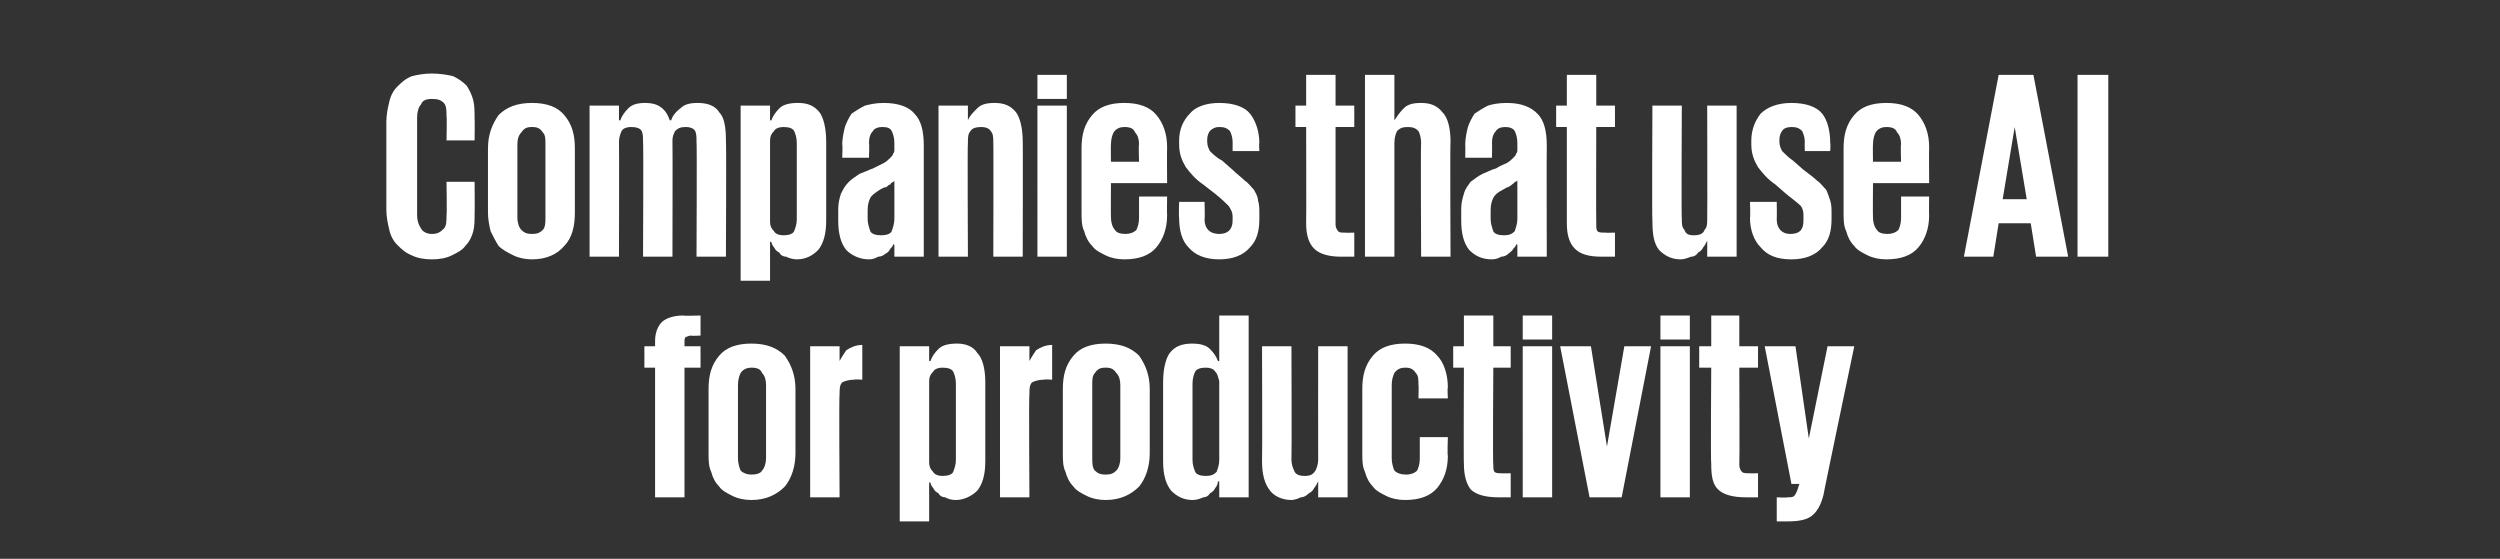
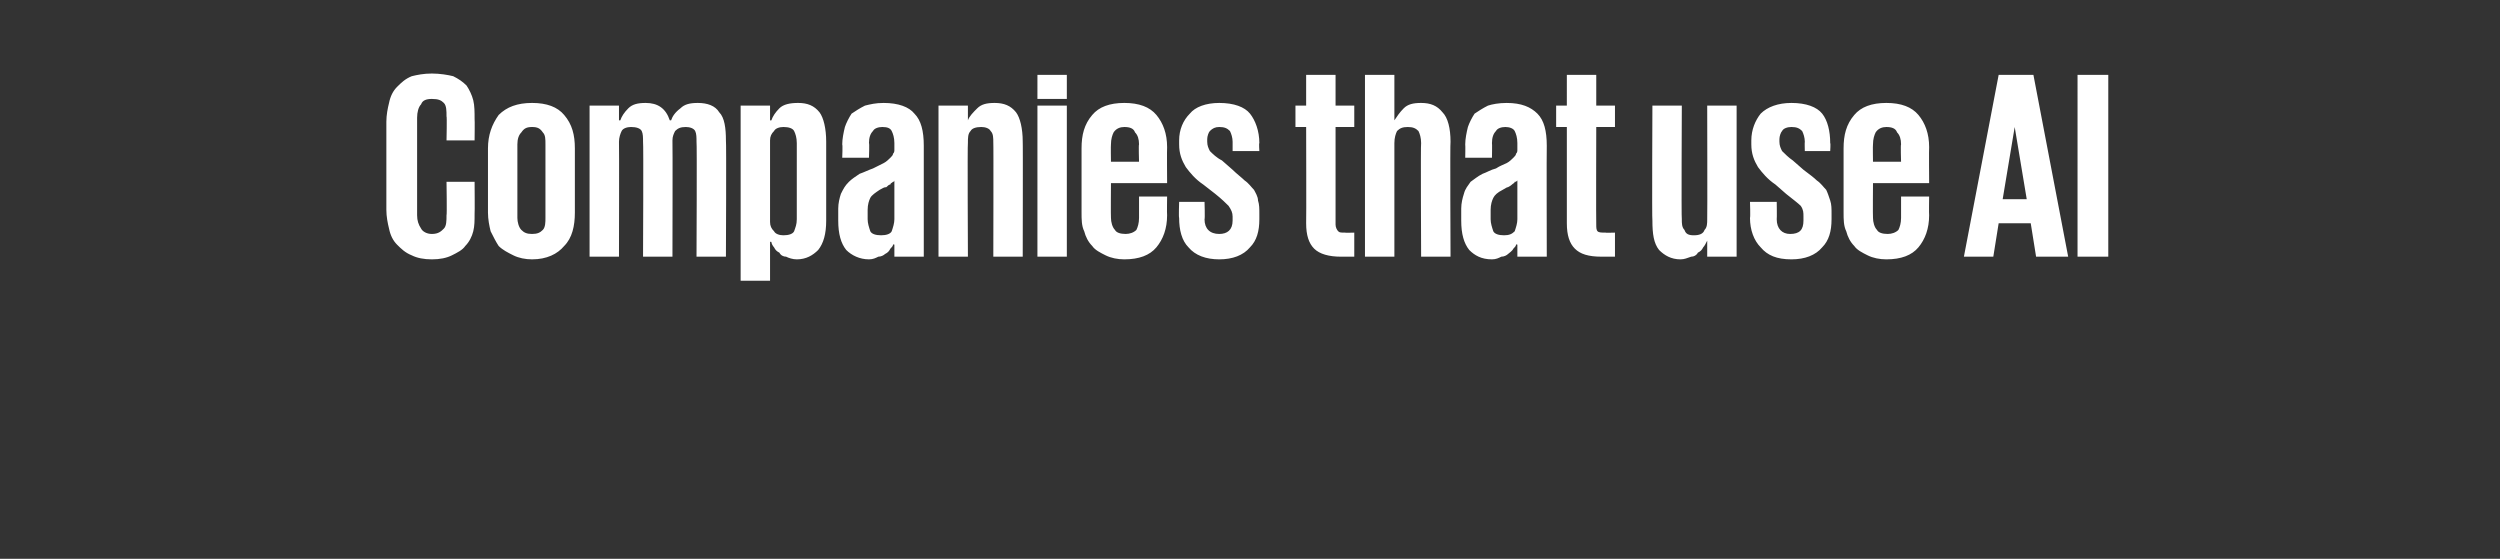
<svg xmlns="http://www.w3.org/2000/svg" version="1.1" width="187px" height="41.8px" viewBox="0 -1 187 41.8" style="top:-1px">
  <rect x="0" y="-1" width="187" height="41.8" fill="#333333" stroke="none" />
  <desc>Companies that use AI for productivity</desc>
  <defs />
  <g id="Polygon21995">
-     <path d="m48.2 24.9h.8v-.4c0-.6.2-1.1.5-1.4c.3-.3.9-.5 1.6-.5c.03.04 1.3 0 1.3 0v1.5s-.73.04-.7 0c-.2 0-.3.1-.4.1c-.1.1-.1.2-.1.4v.3h1.2v1.6h-1.2v9.7H49v-9.7h-.8v-1.6zm8 11.5c-.5 0-1-.1-1.4-.3c-.4-.2-.8-.4-1-.7c-.3-.3-.5-.7-.6-1.1c-.2-.4-.2-.9-.2-1.4v-4.8c0-1 .2-1.8.8-2.5c.5-.6 1.3-.9 2.4-.9c1.1 0 1.9.3 2.5.9c.5.7.8 1.5.8 2.5v4.8c0 1-.3 1.9-.8 2.5c-.6.6-1.4 1-2.5 1zm0-1.9c.4 0 .7-.1.8-.3c.2-.2.3-.6.3-.9v-5.5c0-.4-.1-.7-.3-.9c-.1-.3-.4-.4-.8-.4c-.3 0-.6.1-.8.4c-.1.2-.2.5-.2.9v5.5c0 .3.1.7.2.9c.2.2.5.3.8.3zm8.3-7.1s-.61-.04-.6 0c-.4 0-.7.1-.9.2c-.2.2-.2.5-.2.9c-.05 0 0 7.7 0 7.7h-2.2V24.9h2.2v1.1s-.01.02 0 0c.1-.2.3-.5.5-.8c.3-.2.7-.4 1.2-.4v2.6zm7 .3c0-.4-.1-.7-.2-.9c-.1-.2-.4-.3-.8-.3c-.3 0-.6.1-.7.3c-.2.2-.3.4-.3.7v6.1c0 .3.1.5.3.7c.1.2.4.3.7.3c.4 0 .7-.1.8-.3c.1-.3.2-.5.2-.9v-5.7zm-4.2-2.8h2.2v1.1s.05.02.1 0c.1-.3.3-.6.6-.9c.3-.3.8-.4 1.4-.4c.6 0 1.2.2 1.5.7c.4.4.6 1.2.6 2.2v5.9c0 1-.2 1.7-.6 2.2c-.4.4-1 .7-1.6.7c-.4 0-.6-.1-.8-.2c-.2 0-.4-.1-.5-.3c-.2-.1-.3-.2-.4-.4c-.1-.1-.2-.3-.2-.4c-.05-.04-.1 0-.1 0v2.9h-2.2V24.9zm11.4 2.5s-.61-.04-.6 0c-.4 0-.7.1-.9.2c-.2.2-.2.5-.2.9c-.05 0 0 7.7 0 7.7h-2.2V24.9h2.2v1.1s-.01.02 0 0c.1-.2.3-.5.5-.8c.3-.2.7-.4 1.2-.4v2.6zm4 9c-.5 0-1-.1-1.4-.3c-.4-.2-.8-.4-1-.7c-.3-.3-.5-.7-.6-1.1c-.2-.4-.2-.9-.2-1.4v-4.8c0-1 .2-1.8.8-2.5c.5-.6 1.3-.9 2.4-.9c1.1 0 1.9.3 2.5.9c.5.7.8 1.5.8 2.5v4.8c0 1-.3 1.9-.8 2.5c-.6.6-1.4 1-2.5 1zm0-1.9c.4 0 .6-.1.8-.3c.2-.2.3-.6.3-.9v-5.5c0-.4-.1-.7-.3-.9c-.2-.3-.4-.4-.8-.4c-.4 0-.6.1-.8.4c-.2.2-.2.5-.2.9v5.5c0 .3 0 .7.2.9c.2.2.4.3.8.3zm6.5-1.1c0 .4.1.6.2.9c.1.2.4.3.8.3c.4 0 .6-.1.8-.3c.1-.3.2-.5.2-.9v-5.9c-.1-.3-.1-.5-.3-.7c-.1-.2-.4-.3-.7-.3c-.4 0-.7.1-.8.3c-.1.2-.2.5-.2.9v5.7zm4.2 2.8h-2.2V35s-.07.04-.1 0c0 .2-.1.4-.2.5c-.1.2-.2.3-.4.4c-.1.2-.3.3-.5.3c-.2.1-.5.2-.8.2c-.7 0-1.2-.3-1.6-.7c-.4-.5-.6-1.2-.6-2.2v-5.9c0-1 .2-1.8.5-2.2c.4-.5.9-.7 1.7-.7c.5 0 1 .1 1.3.4c.3.3.5.6.6.9c.03.02.1 0 .1 0v-3.4h2.2v13.6zm3.2-2.8c0 .3.1.6.2.8c.1.3.4.4.8.4c.4 0 .6-.1.8-.4c.1-.2.2-.5.2-.8c-.01 0 0-8.5 0-8.5h2.2v11.3h-2.2V35s-.05.04 0 0c-.1.2-.2.4-.3.5c-.1.2-.2.3-.4.4c-.2.2-.4.3-.6.3c-.2.1-.5.2-.7.2c-.7 0-1.3-.3-1.6-.7c-.4-.5-.6-1.2-.6-2.2c.03 0 0-8.6 0-8.6h2.2s.03 8.5 0 8.5zm11.7-1.7s-.05 1.36 0 1.4c0 1-.3 1.8-.8 2.4c-.5.6-1.3.9-2.4.9c-.5 0-1-.1-1.4-.3c-.4-.2-.8-.4-1-.7c-.3-.3-.5-.7-.6-1.1c-.2-.4-.2-.9-.2-1.4v-4.8c0-1 .2-1.8.8-2.5c.5-.6 1.3-.9 2.4-.9c1.1 0 1.9.3 2.4.9c.5.5.8 1.4.8 2.4c-.05-.02 0 .8 0 .8h-2.2s.03-1.02 0-1c0-.4 0-.7-.2-.9c-.2-.3-.4-.4-.8-.4c-.3 0-.6.1-.8.4c-.1.2-.2.5-.2.9v5.5c0 .3.1.7.2.9c.2.2.5.3.9.3c.3 0 .6-.1.8-.3c.1-.2.2-.5.2-.9v-1.6h2.1zm.4-6.8h.8v-2.3h2.2v2.3h1.3v1.6h-1.3s-.05 7.3 0 7.3c0 .2 0 .4.1.5c.1.1.3.1.5.1c.03.02.7 0 .7 0v1.8h-.9c-1 0-1.7-.2-2.1-.6c-.3-.4-.5-1-.5-1.9c-.03-.02 0-7.2 0-7.2h-.8v-1.6zm5.2-2.3h2.2v1.8h-2.2v-1.8zm0 2.3h2.2v11.3h-2.2V24.9zm9.6 0l-2.2 11.3h-2.4l-2.2-11.3h2.3l1.2 7.5l1.3-7.5h2zm.7-2.3h2.2v1.8h-2.2v-1.8zm0 2.3h2.2v11.3h-2.2V24.9zm2.9 0h.9v-2.3h2.1v2.3h1.4v1.6h-1.4s.03 7.3 0 7.3c0 .2.1.4.2.5c.1.1.3.1.5.1c.01.02.7 0 .7 0v1.8h-.9c-1 0-1.7-.2-2.1-.6c-.4-.4-.5-1-.5-1.9c-.05-.02 0-7.2 0-7.2h-.9v-1.6zm11.6 0s-2.33 11.14-2.3 11.1c-.2.8-.5 1.3-.9 1.6c-.4.3-1 .4-1.8.4h-.8v-1.8s.75.04.8 0c.2 0 .4 0 .5-.1c.1-.1.2-.3.3-.6c-.03.04.1-.3.1-.3h-.6l-2-10.3h2.3l1 6.9l1.4-6.9h2z" stroke="none" fill="#fff" />
-   </g>
+     </g>
  <g id="Polygon21994">
    <path d="m32.3 18.4c-.6 0-1.1-.1-1.5-.3c-.5-.2-.8-.5-1.1-.8c-.3-.3-.5-.7-.6-1.2c-.1-.4-.2-.9-.2-1.4V8.1c0-.5.1-1 .2-1.4c.1-.5.3-.9.6-1.2c.3-.3.6-.6 1.1-.8c.4-.1.9-.2 1.5-.2c.6 0 1.2.1 1.6.2c.4.2.7.4 1 .7c.2.3.4.7.5 1.1c.1.4.1.9.1 1.4c.02-.02 0 1.6 0 1.6h-2.1s.04-1.8 0-1.8c0-.4 0-.8-.2-1c-.2-.2-.4-.3-.9-.3c-.4 0-.7.1-.8.4c-.2.2-.3.6-.3 1v7.3c0 .4.1.7.3 1c.1.2.4.4.8.4c.5 0 .7-.2.9-.4c.2-.2.2-.6.2-1c.04.04 0-2.5 0-2.5h2.1s.02 2.38 0 2.4c0 .5 0 .9-.1 1.3c-.1.4-.3.8-.6 1.1c-.2.3-.6.5-1 .7c-.4.2-.9.3-1.5.3zm7.5 0c-.5 0-1-.1-1.4-.3c-.4-.2-.8-.4-1.1-.7c-.2-.3-.4-.7-.6-1.1c-.1-.4-.2-.9-.2-1.4v-4.8c0-1 .3-1.8.8-2.5c.6-.6 1.4-.9 2.5-.9c1.1 0 1.9.3 2.4.9c.6.7.8 1.5.8 2.5v4.8c0 1-.2 1.9-.8 2.5c-.5.6-1.3 1-2.4 1zm0-1.9c.4 0 .6-.1.8-.3c.2-.2.2-.6.2-.9V9.8c0-.4 0-.7-.2-.9c-.2-.3-.4-.4-.8-.4c-.4 0-.6.1-.8.4c-.2.2-.3.5-.3.9v5.5c0 .3.1.7.3.9c.2.2.4.3.8.3zm8.3-6.9c0-.3 0-.6-.1-.8c-.1-.2-.4-.3-.8-.3c-.3 0-.6.1-.7.3c-.1.2-.2.5-.2.8c.02.04 0 8.6 0 8.6h-2.2V6.9h2.2v1.1h.1c.1-.3.3-.6.6-.9c.3-.3.7-.4 1.3-.4c.9 0 1.5.4 1.8 1.3h.1c.1-.3.3-.6.7-.9c.3-.3.7-.4 1.3-.4c.7 0 1.3.2 1.6.7c.4.4.5 1.2.5 2.1c.04.04 0 8.7 0 8.7h-2.2s.04-8.56 0-8.6c0-.3 0-.6-.1-.8c-.1-.2-.4-.3-.7-.3c-.4 0-.6.1-.8.3c-.1.2-.2.4-.2.7c.02.04 0 8.7 0 8.7h-2.2s.04-8.56 0-8.6zm11.5.1c0-.4-.1-.7-.2-.9c-.1-.2-.4-.3-.8-.3c-.3 0-.6.1-.7.3c-.2.2-.3.4-.3.7v6.1c0 .3.1.5.3.7c.1.2.4.3.7.3c.4 0 .7-.1.8-.3c.1-.3.2-.5.2-.9V9.7zm-4.2-2.8h2.2v1.1s.06.02.1 0c.1-.3.3-.6.6-.9c.3-.3.8-.4 1.4-.4c.7 0 1.2.2 1.6.7c.3.4.5 1.2.5 2.2v5.9c0 1-.2 1.7-.6 2.2c-.4.4-.9.7-1.6.7c-.3 0-.6-.1-.8-.2c-.2 0-.4-.1-.5-.3c-.2-.1-.3-.2-.4-.4c-.1-.1-.2-.3-.2-.4c-.04-.04-.1 0-.1 0v2.9h-2.2V6.9zm10.5 9.7c.4 0 .7-.1.8-.3c.1-.3.2-.6.2-.9v-2.9c0 .1-.1.1-.1.1c-.1.1-.2.1-.2.2c-.1 0-.2.1-.3.2c-.2 0-.3.1-.5.2c-.3.2-.6.4-.7.6c-.1.2-.2.5-.2.9v.7c0 .3.1.6.2.9c.1.2.4.3.8.3zm1 1.6v-.9s-.06-.04-.1 0c0 .1-.1.2-.2.3c-.1.2-.2.3-.4.4c-.1.1-.3.2-.5.2c-.2.1-.4.2-.7.2c-.7 0-1.3-.3-1.7-.7c-.4-.5-.6-1.2-.6-2.2v-.9c0-.4.1-.8.2-1.1c.2-.4.3-.6.6-.9c.2-.2.5-.4.8-.6c.3-.1.7-.3 1-.4l.8-.4c.2-.1.4-.3.5-.4c.1-.1.2-.2.2-.3c.1-.1.1-.2.1-.3v-.5c0-.4-.1-.7-.2-.9c-.1-.2-.3-.3-.7-.3c-.3 0-.6.1-.7.3c-.2.2-.3.5-.3.9c.04-.02 0 1.1 0 1.1h-2s.04-.96 0-1c0-.4.1-.9.2-1.3c.1-.3.3-.7.5-1c.3-.2.6-.4 1-.6c.4-.1.8-.2 1.4-.2c1.1 0 1.9.3 2.3.8c.5.5.7 1.3.7 2.4v8.3h-2.2zm7.4-8.5c0-.4 0-.7-.2-.9c-.1-.2-.4-.3-.7-.3c-.4 0-.7.1-.8.3c-.2.2-.2.5-.2.9c-.04-.04 0 8.5 0 8.5h-2.2V6.9h2.2v1.1s0 .02 0 0c.1-.3.4-.6.7-.9c.3-.3.7-.4 1.3-.4c.7 0 1.2.2 1.6.7c.3.4.5 1.2.5 2.2c.02-.04 0 8.6 0 8.6h-2.2s.02-8.54 0-8.5zm3.3-5.1h2.2v1.8h-2.2V4.6zm0 2.3h2.2v11.3h-2.2V6.9zm9.7 6.8s-.02 1.36 0 1.4c0 1-.3 1.8-.8 2.4c-.5.6-1.3.9-2.4.9c-.5 0-1-.1-1.4-.3c-.4-.2-.8-.4-1-.7c-.3-.3-.5-.7-.6-1.1c-.2-.4-.2-.9-.2-1.4v-4.8c0-1 .2-1.8.8-2.5c.5-.6 1.3-.9 2.4-.9c1.1 0 1.9.3 2.4.9c.5.6.8 1.4.8 2.4c-.02 0 0 2.7 0 2.7h-4.2s-.02 2.56 0 2.6c0 .3.1.7.3.9c.1.2.4.3.8.3c.3 0 .6-.1.8-.3c.1-.2.2-.5.2-.9v-1.6h2.1zm-4.2-2.6h2.1s-.04-1.3 0-1.3c0-.4-.1-.7-.3-.9c-.1-.3-.4-.4-.8-.4c-.3 0-.6.1-.8.4c-.1.2-.2.5-.2.9c-.02 0 0 1.3 0 1.3zm11.1 4.3c0 .9-.2 1.6-.7 2.1c-.5.6-1.3.9-2.3.9c-1 0-1.8-.3-2.3-.9c-.5-.5-.7-1.3-.7-2.2c-.04-.04 0-1.2 0-1.2h1.9s.04 1.26 0 1.3c0 .7.4 1.1 1.1 1.1c.6 0 1-.3 1-1v-.3c0-.3-.1-.5-.3-.8c-.2-.2-.5-.5-1-.9l-.9-.7c-.6-.4-1-.9-1.3-1.3c-.3-.5-.5-1-.5-1.7v-.3c0-.8.3-1.5.8-2c.4-.5 1.2-.8 2.2-.8c1.1 0 1.9.3 2.3.8c.4.5.7 1.3.7 2.2c-.04.02 0 .6 0 .6h-2v-.7c0-.3-.1-.6-.2-.8c-.2-.2-.4-.3-.8-.3c-.3 0-.5.1-.7.3c-.1.1-.2.4-.2.6v.2c0 .3.1.5.2.7c.2.2.5.5.9.7l.8.7c.3.3.7.6.9.8c.3.2.5.5.7.7c.1.2.3.5.3.8c.1.3.1.6.1 1v.4zm2.7-8.5h.8V4.6h2.2v2.3h1.4v1.6h-1.4v7.3c0 .2.1.4.2.5c.1.1.2.1.5.1c-.02.02.7 0 .7 0v1.8h-1c-.9 0-1.6-.2-2-.6c-.4-.4-.6-1-.6-1.9c.02-.02 0-7.2 0-7.2h-.8V6.9zm9.4 2.8c0-.4-.1-.7-.2-.9c-.2-.2-.4-.3-.8-.3c-.4 0-.6.1-.8.3c-.1.2-.2.5-.2.9v8.5h-2.2V4.6h2.2v3.4s.04.02 0 0c.2-.3.4-.6.7-.9c.3-.3.7-.4 1.3-.4c.7 0 1.2.2 1.6.7c.4.4.6 1.2.6 2.2c-.04-.04 0 8.6 0 8.6h-2.2s-.04-8.54 0-8.5zm6.2 6.9c.4 0 .6-.1.8-.3c.1-.3.2-.6.2-.9v-2.9c-.1.1-.1.1-.2.1c0 .1-.1.1-.2.2c0 0-.1.1-.3.2c-.1 0-.2.1-.4.2c-.4.2-.6.4-.7.6c-.1.2-.2.5-.2.9v.7c0 .3.1.6.2.9c.1.2.4.3.8.3zm1 1.6v-.9s-.08-.04-.1 0c0 .1-.1.2-.2.3c-.1.2-.3.3-.4.4c-.1.1-.3.2-.5.2c-.2.1-.4.2-.7.2c-.8 0-1.3-.3-1.7-.7c-.4-.5-.6-1.2-.6-2.2v-.9c0-.4.1-.8.2-1.1c.1-.4.3-.6.5-.9c.3-.2.5-.4.9-.6c.3-.1.6-.3 1-.4c.3-.2.6-.3.8-.4c.2-.1.4-.3.5-.4c.1-.1.2-.2.2-.3c.1-.1.1-.2.1-.3v-.5c0-.4-.1-.7-.2-.9c-.1-.2-.4-.3-.7-.3c-.3 0-.6.1-.7.3c-.2.2-.3.5-.3.9c.02-.02 0 1.1 0 1.1h-2s.02-.96 0-1c0-.4.1-.9.2-1.3c.1-.3.3-.7.5-1c.3-.2.6-.4 1-.6c.3-.1.8-.2 1.4-.2c1.1 0 1.8.3 2.3.8c.5.5.7 1.3.7 2.4c-.02-.02 0 8.3 0 8.3h-2.2zm2.9-11.3h.8V4.6h2.2v2.3h1.4v1.6h-1.4s-.02 7.3 0 7.3c0 .2 0 .4.1.5c.1.1.3.1.6.1c-.04.02.7 0 .7 0v1.8h-1c-1 0-1.6-.2-2-.6c-.4-.4-.6-1-.6-1.9V8.5h-.8V6.9zm9.4 8.5c0 .3 0 .6.2.8c.1.3.3.4.7.4c.4 0 .7-.1.8-.4c.2-.2.2-.5.2-.8c.02 0 0-8.5 0-8.5h2.2v11.3h-2.2V17s-.02.04 0 0c-.1.2-.2.4-.3.5c-.1.2-.2.3-.4.4c-.1.2-.3.3-.5.3c-.3.1-.5.2-.8.2c-.7 0-1.2-.3-1.6-.7c-.4-.5-.5-1.2-.5-2.2c-.04 0 0-8.6 0-8.6h2.2s-.04 8.5 0 8.5zm11.2 0c0 .9-.2 1.6-.7 2.1c-.5.6-1.3.9-2.3.9c-1.1 0-1.8-.3-2.3-.9c-.5-.5-.8-1.3-.8-2.2c.04-.04 0-1.2 0-1.2h2s.02 1.26 0 1.3c0 .7.4 1.1 1 1.1c.7 0 1-.3 1-1v-.3c0-.3 0-.5-.2-.8c-.2-.2-.6-.5-1.1-.9l-.8-.7c-.6-.4-1-.9-1.3-1.3c-.3-.5-.5-1-.5-1.7v-.3c0-.8.3-1.5.7-2c.5-.5 1.3-.8 2.3-.8c1.1 0 1.9.3 2.3.8c.4.5.6 1.3.6 2.2c.04.02 0 .6 0 .6H135s-.02-.68 0-.7c0-.3-.1-.6-.2-.8c-.2-.2-.4-.3-.8-.3c-.3 0-.6.1-.7.3c-.1.1-.2.4-.2.6v.2c0 .3.1.5.2.7c.2.2.5.5.8.7l.8.7c.4.3.8.6 1 .8c.3.2.5.5.7.7c.1.2.2.5.3.8c.1.3.1.6.1 1v.4zm7.3-1.7s-.02 1.36 0 1.4c0 1-.3 1.8-.8 2.4c-.5.6-1.3.9-2.4.9c-.5 0-1-.1-1.4-.3c-.4-.2-.8-.4-1-.7c-.3-.3-.5-.7-.6-1.1c-.2-.4-.2-.9-.2-1.4v-4.8c0-1 .2-1.8.8-2.5c.5-.6 1.3-.9 2.4-.9c1.1 0 1.9.3 2.4.9c.5.6.8 1.4.8 2.4c-.02 0 0 2.7 0 2.7h-4.2s-.02 2.56 0 2.6c0 .3.1.7.3.9c.1.2.4.3.8.3c.3 0 .6-.1.8-.3c.1-.2.2-.5.2-.9v-1.6h2.1zm-4.2-2.6h2.1s-.04-1.3 0-1.3c0-.4-.1-.7-.3-.9c-.1-.3-.4-.4-.8-.4c-.3 0-.6.1-.8.4c-.1.2-.2.5-.2.9c-.02 0 0 1.3 0 1.3zm9.7 2.8h1.8l-.9-5.4l-.9 5.4zm-2.9 4.3l2.6-13.6h2.6l2.6 13.6h-2.4l-.4-2.5h-2.4l-.4 2.5h-2.2zm8.5-13.6h2.3v13.6h-2.3V4.6z" stroke="none" fill="#fff" />
  </g>
</svg>